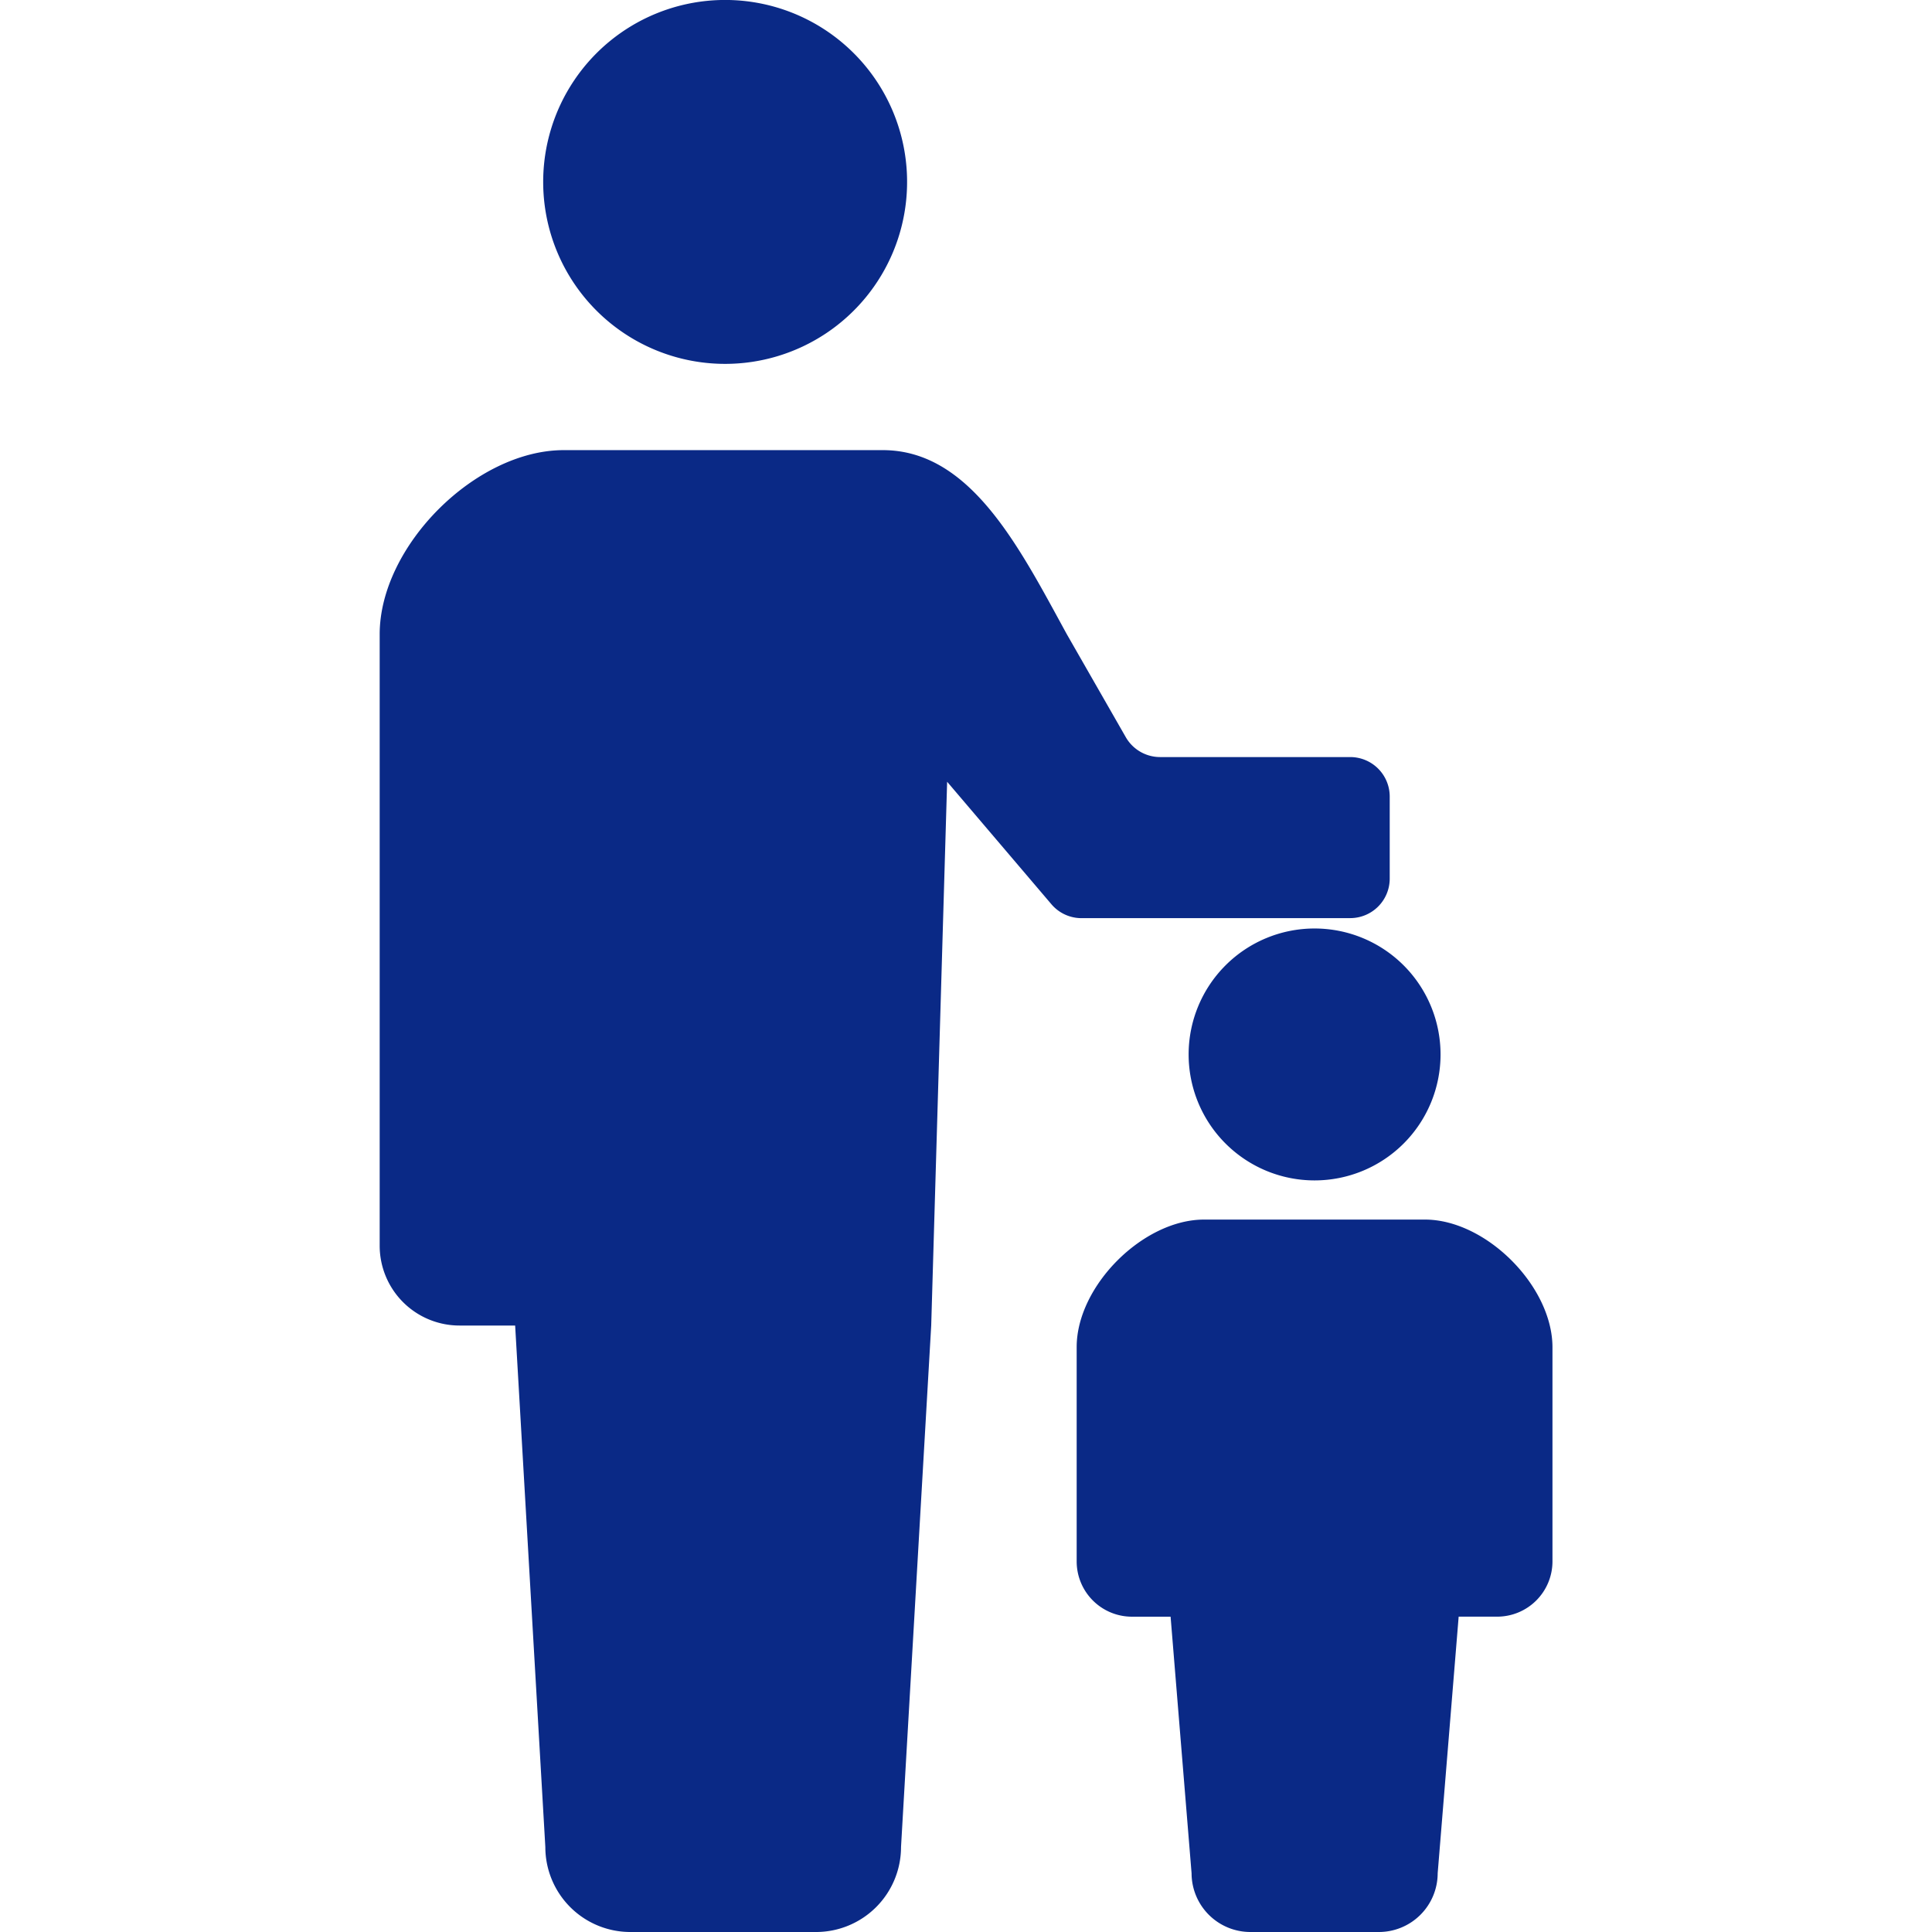
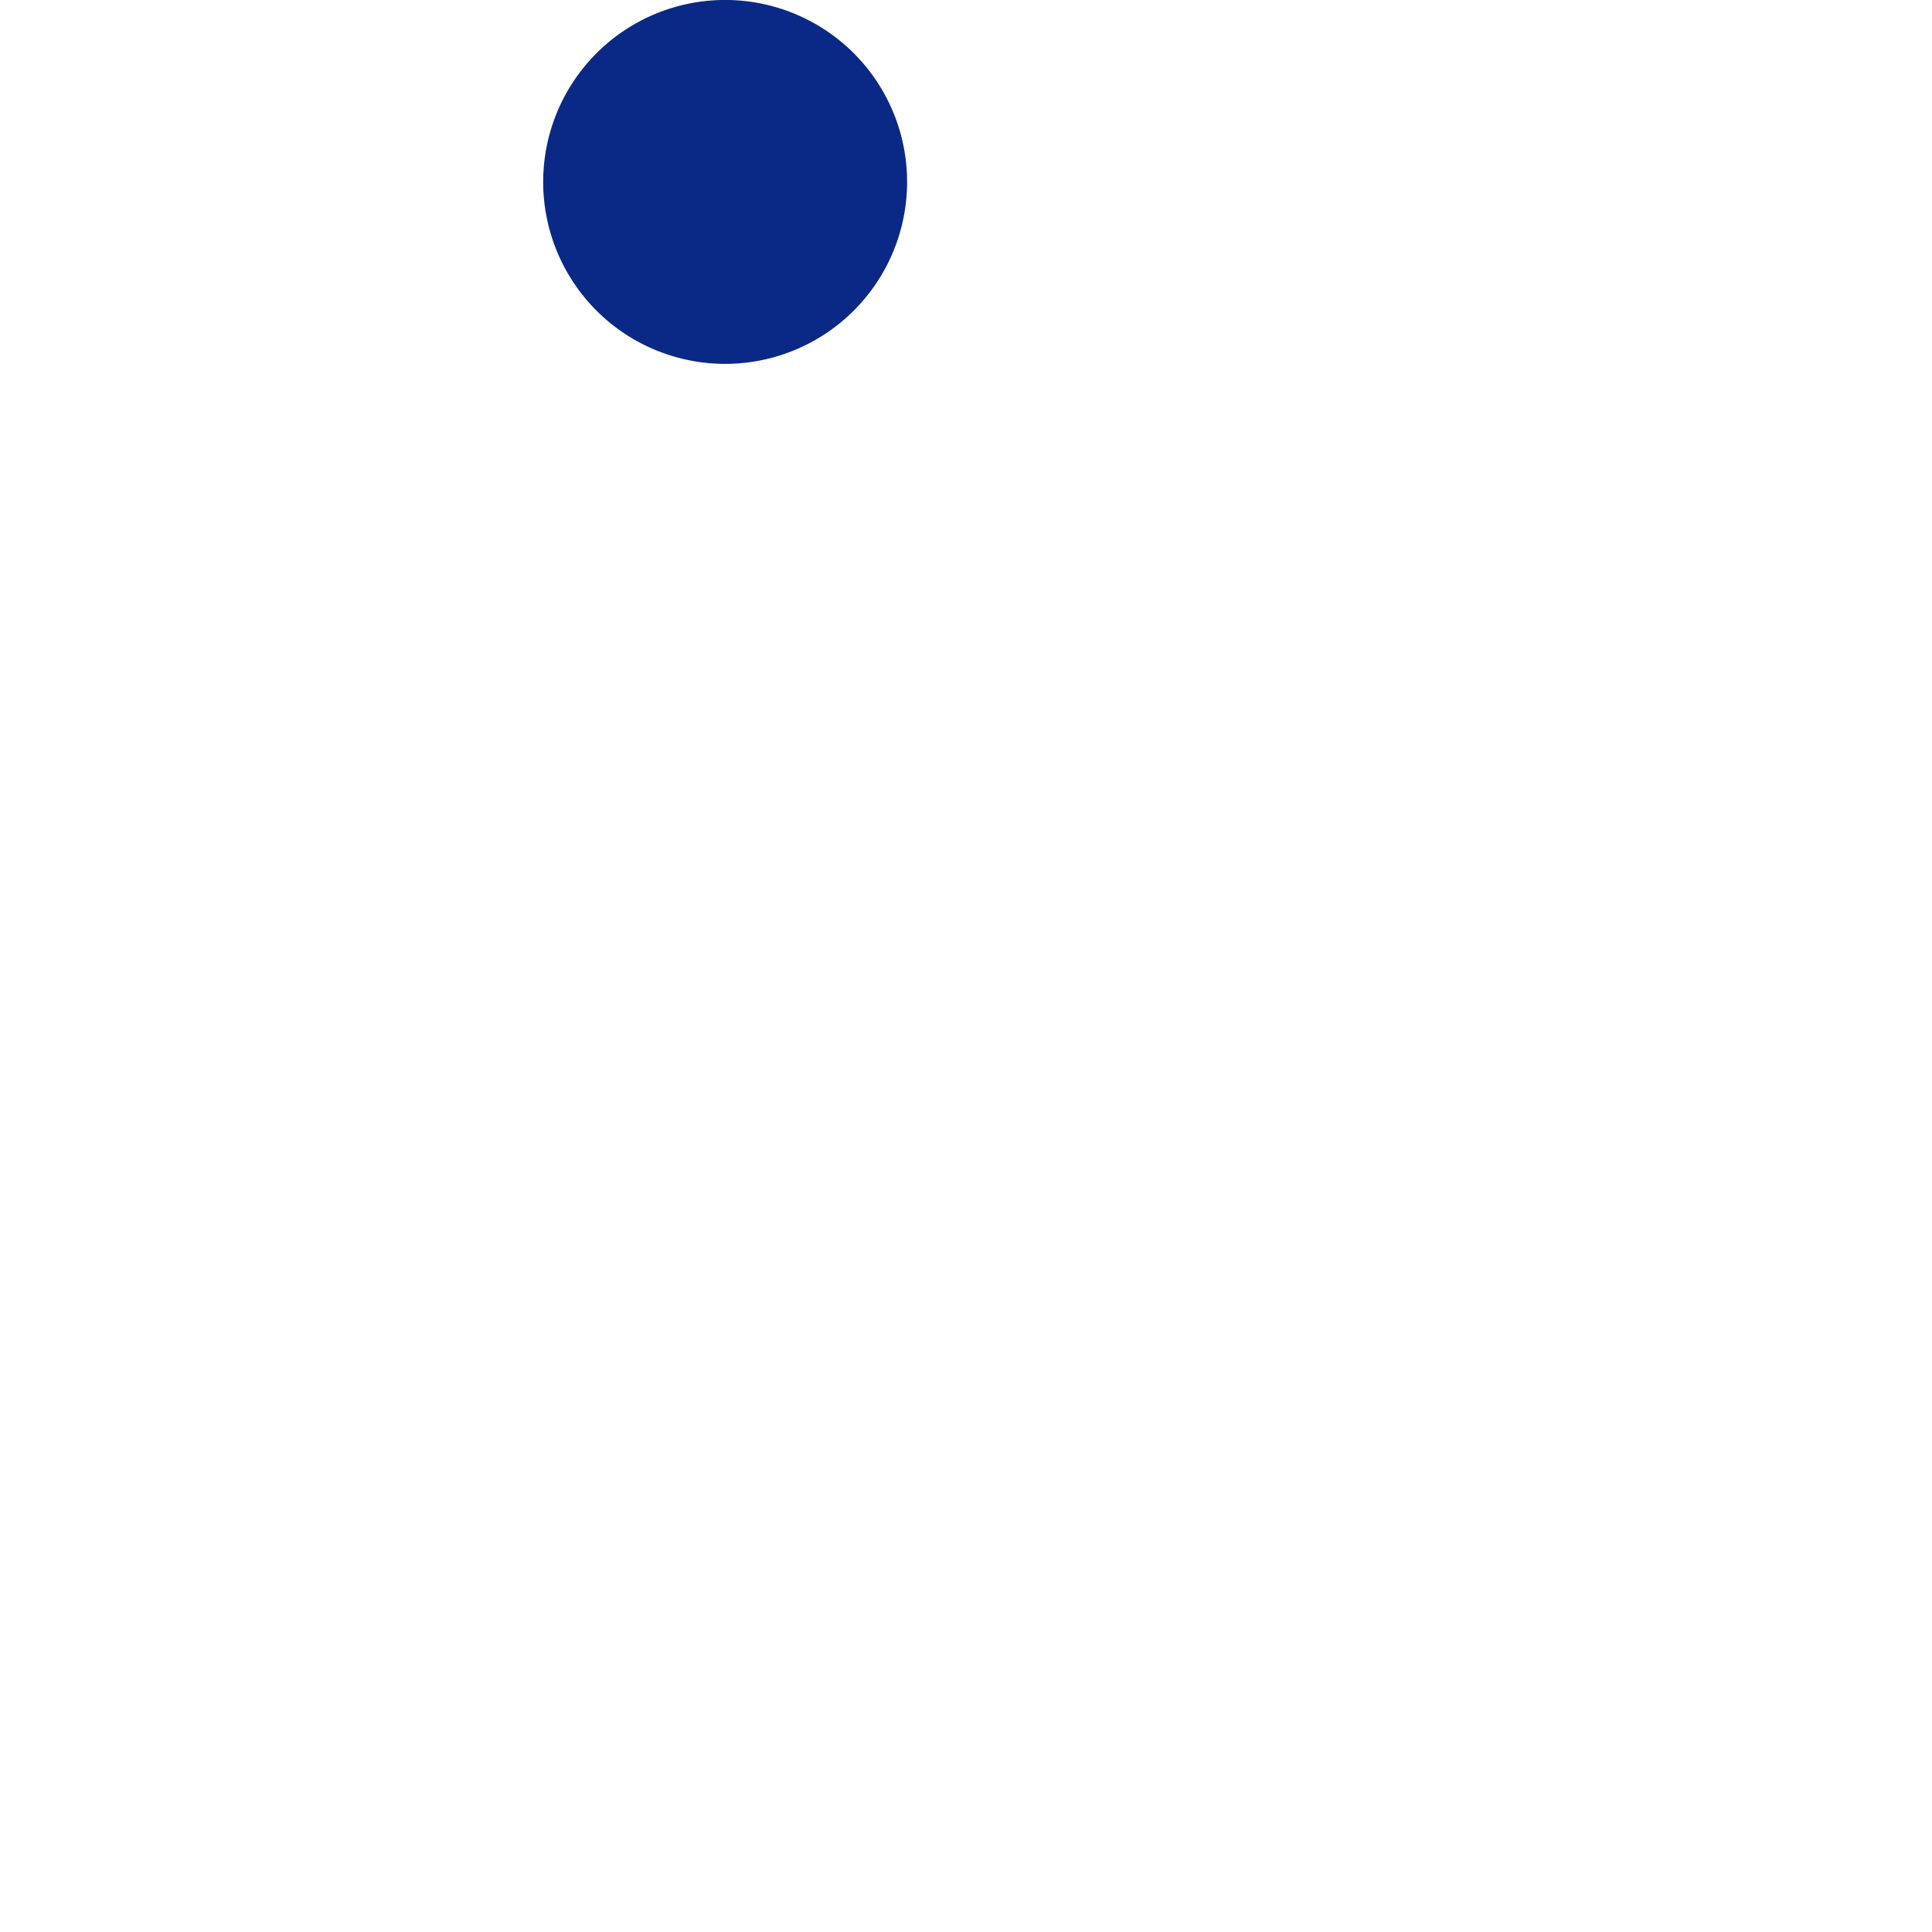
<svg xmlns="http://www.w3.org/2000/svg" id="67acbd27-e831-44a4-bb31-7ae439c57ce7" data-name="2" viewBox="0 0 512 512">
  <title>w-icon18</title>
  <path d="M192.17,96.43a48.22,48.22,0,1,0-48.22-48.21A48.21,48.21,0,0,0,192.17,96.43Z" fill="#0a2986" />
-   <path d="M357.83,243.31a10.47,10.47,0,0,0,10.46-10.46V211.09a10.47,10.47,0,0,0-10.46-10.46H307.44a10.49,10.49,0,0,1-9.09-5.26l-15.63-27.29c-12.5-22.82-25.42-48.79-48.78-48.79H149.4c-23.36,0-48.78,25.42-48.78,48.79V330.13a21.15,21.15,0,0,0,21.14,21.15h14.76l8,138.21A22.52,22.52,0,0,0,167.08,512h49.18a22.52,22.52,0,0,0,22.52-22.51l8-138.21L251,207.17l27.64,32.47a10.45,10.45,0,0,0,8,3.68h71.23Z" fill="#0a2986" />
-   <path d="M315,279.45a33.38,33.38,0,1,0,33.38-33.39A33.37,33.37,0,0,0,315,279.45Z" fill="#0a2986" />
-   <path d="M377.62,323.2H319.09c-16.17,0-33.76,17.59-33.76,33.78v56.8A14.65,14.65,0,0,0,300,428.44h10.22l5.56,68A15.59,15.59,0,0,0,331.34,512h34A15.59,15.59,0,0,0,381,496.43l5.56-68h10.22a14.65,14.65,0,0,0,14.64-14.65V357C411.38,340.8,393.79,323.2,377.62,323.2Z" fill="#0a2986" />
</svg>